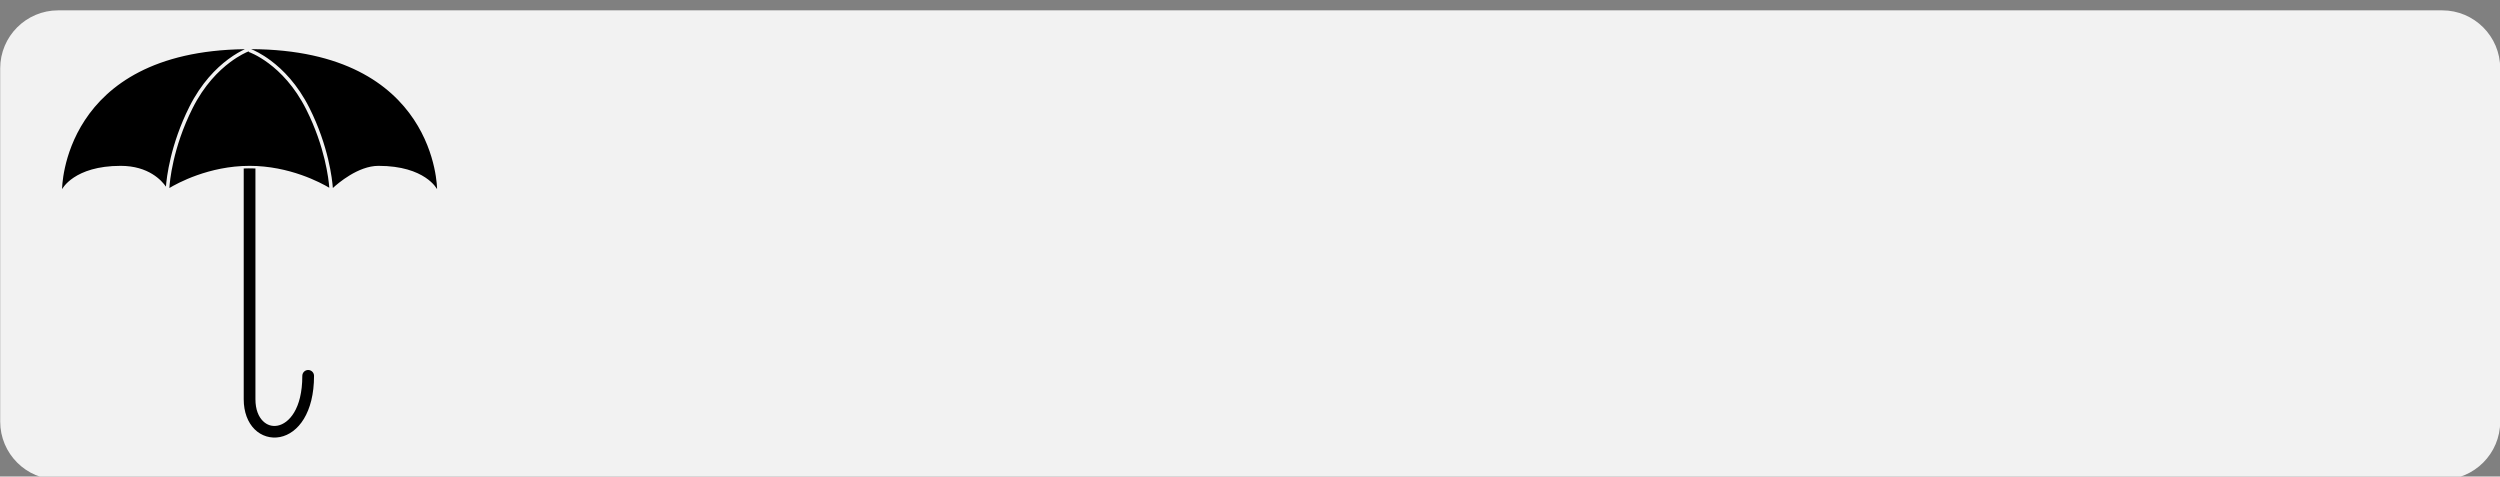
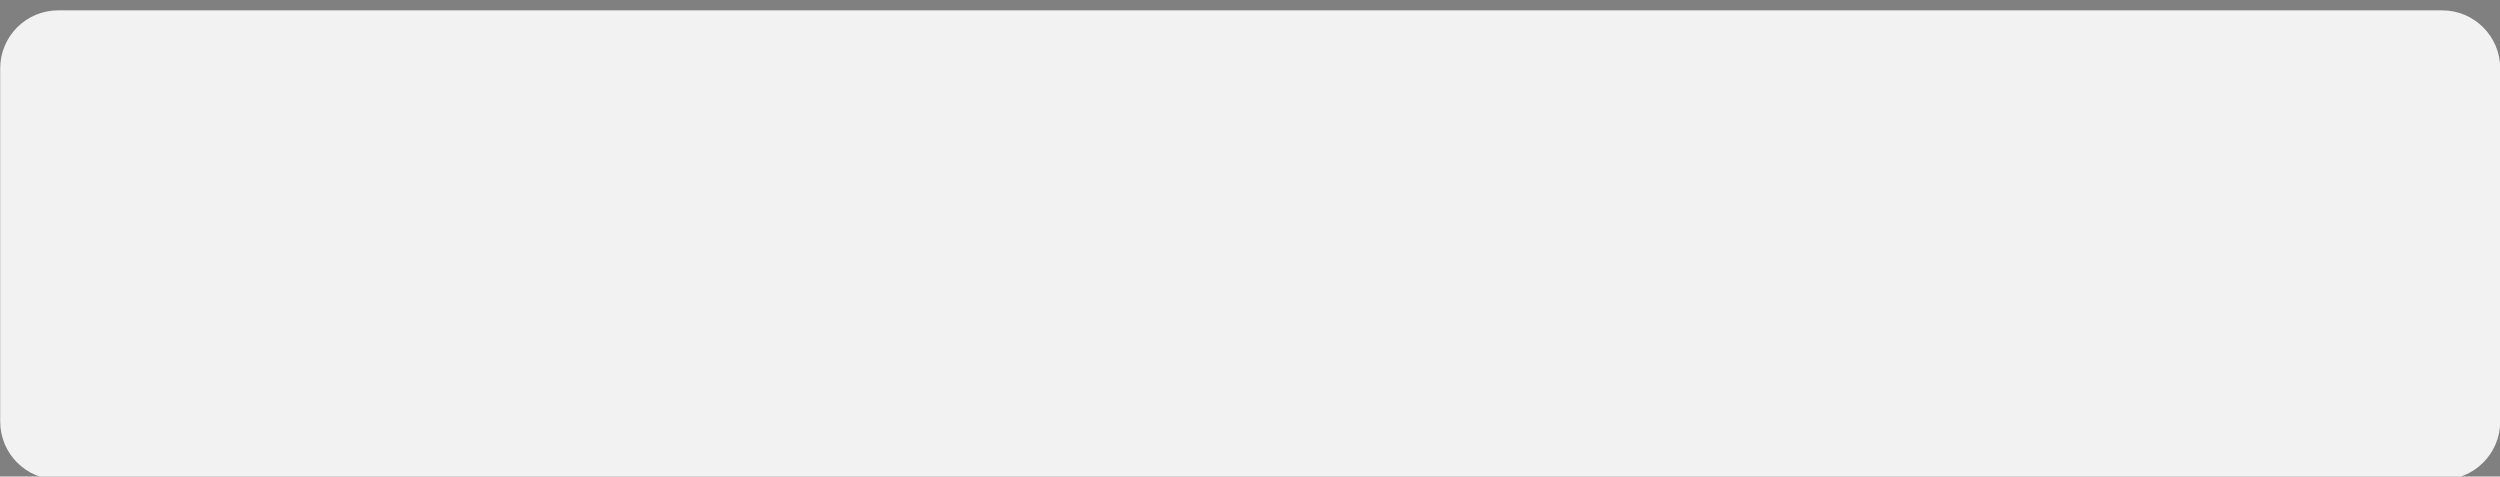
<svg xmlns="http://www.w3.org/2000/svg" xmlns:ns1="http://www.serif.com/" width="100%" height="100%" viewBox="0 0 320 61" xml:space="preserve" style="fill-rule:evenodd;clip-rule:evenodd;stroke-linejoin:round;stroke-miterlimit:2;">
  <rect x="0" y="0" width="320" height="61" fill="#808080" stroke="none" />
  <g transform="matrix(1,0,0,1,-800,-689)">
    <g id="Монтажная-область2" ns1:id="Монтажная область2" transform="matrix(1,0,0,0.97,0,17.385)">
-       <rect x="0" y="570" width="1200" height="691.078" style="fill:none;" />
      <g transform="matrix(1,0,0,0.344,720.025,635.273)">
        <path d="M400,192.254C400,179.972 396.676,170 392.582,170L87.418,170C83.324,170 80,179.972 80,192.254L80,327.746C80,340.028 83.324,350 87.418,350L392.582,350C396.676,350 400,340.028 400,327.746L400,192.254Z" style="fill:rgb(242,242,242);" />
      </g>
      <g>
        <g transform="matrix(-0.158,0,0,0.163,175.636,671.263)">
          <g id="Capa-1" ns1:id="Capa 1"> </g>
        </g>
        <g transform="matrix(0.15,0,0,0.154,777.946,666.165)">
-           <path d="M360,212.38L360.031,212.443L360.063,212.38L360,212.38ZM361.344,212.38C363.726,213.334 370.064,216.17 378.094,222.193C388.254,229.813 400.92,242.469 411.032,262.693C427.443,295.515 430.518,323.969 431.063,331.381C435.353,327.395 452.648,312.381 470.001,312.381C510.001,312.381 520.001,332.381 520.001,332.381C520.001,332.381 519.982,213.061 361.341,212.38L361.344,212.38ZM356,212.411C200.03,214.411 200,332.381 200,332.381C200,332.381 210,312.381 250,312.381C273.867,312.381 285.04,325.018 288.625,330.193C289.205,322.52 292.37,294.265 308.656,261.693C318.768,241.469 331.434,228.782 341.594,221.162C347.632,216.634 352.778,213.902 356,212.412L356,212.411ZM359.406,214.192C357.193,215.068 351.212,217.713 343.406,223.567C333.566,230.947 321.232,243.259 311.344,263.036C294.2,297.324 291.851,326.392 291.563,331.38C298.148,327.396 325.294,312.38 360.001,312.38C394.107,312.38 420.864,326.876 428.032,331.161C427.454,323.576 424.356,296.059 408.344,264.036C398.456,244.26 386.153,231.947 376.313,224.567C366.473,217.187 359.219,214.786 359.219,214.786L359.407,214.193L359.406,214.192ZM359.344,314.532C357.893,314.539 356.451,314.571 355,314.626L355,512.376C355,523.418 358.494,532.307 364.281,538.095C370.069,543.883 378.147,546.316 385.969,544.751C401.612,541.623 415,523.765 415,492.376C415,492.353 415.001,492.329 415.001,492.306C415.001,489.562 412.743,487.305 410,487.305C407.257,487.305 405,489.562 405,492.306C405,492.329 405,492.353 405,492.376C405,520.987 393.388,533.098 384.031,534.97C379.353,535.906 374.931,534.589 371.343,531.002C367.755,527.414 364.999,521.335 364.999,512.377L364.999,314.627C363.123,314.554 361.222,314.525 359.343,314.533L359.344,314.532Z" style="fill-rule:nonzero;" />
-         </g>
+           </g>
      </g>
    </g>
  </g>
</svg>